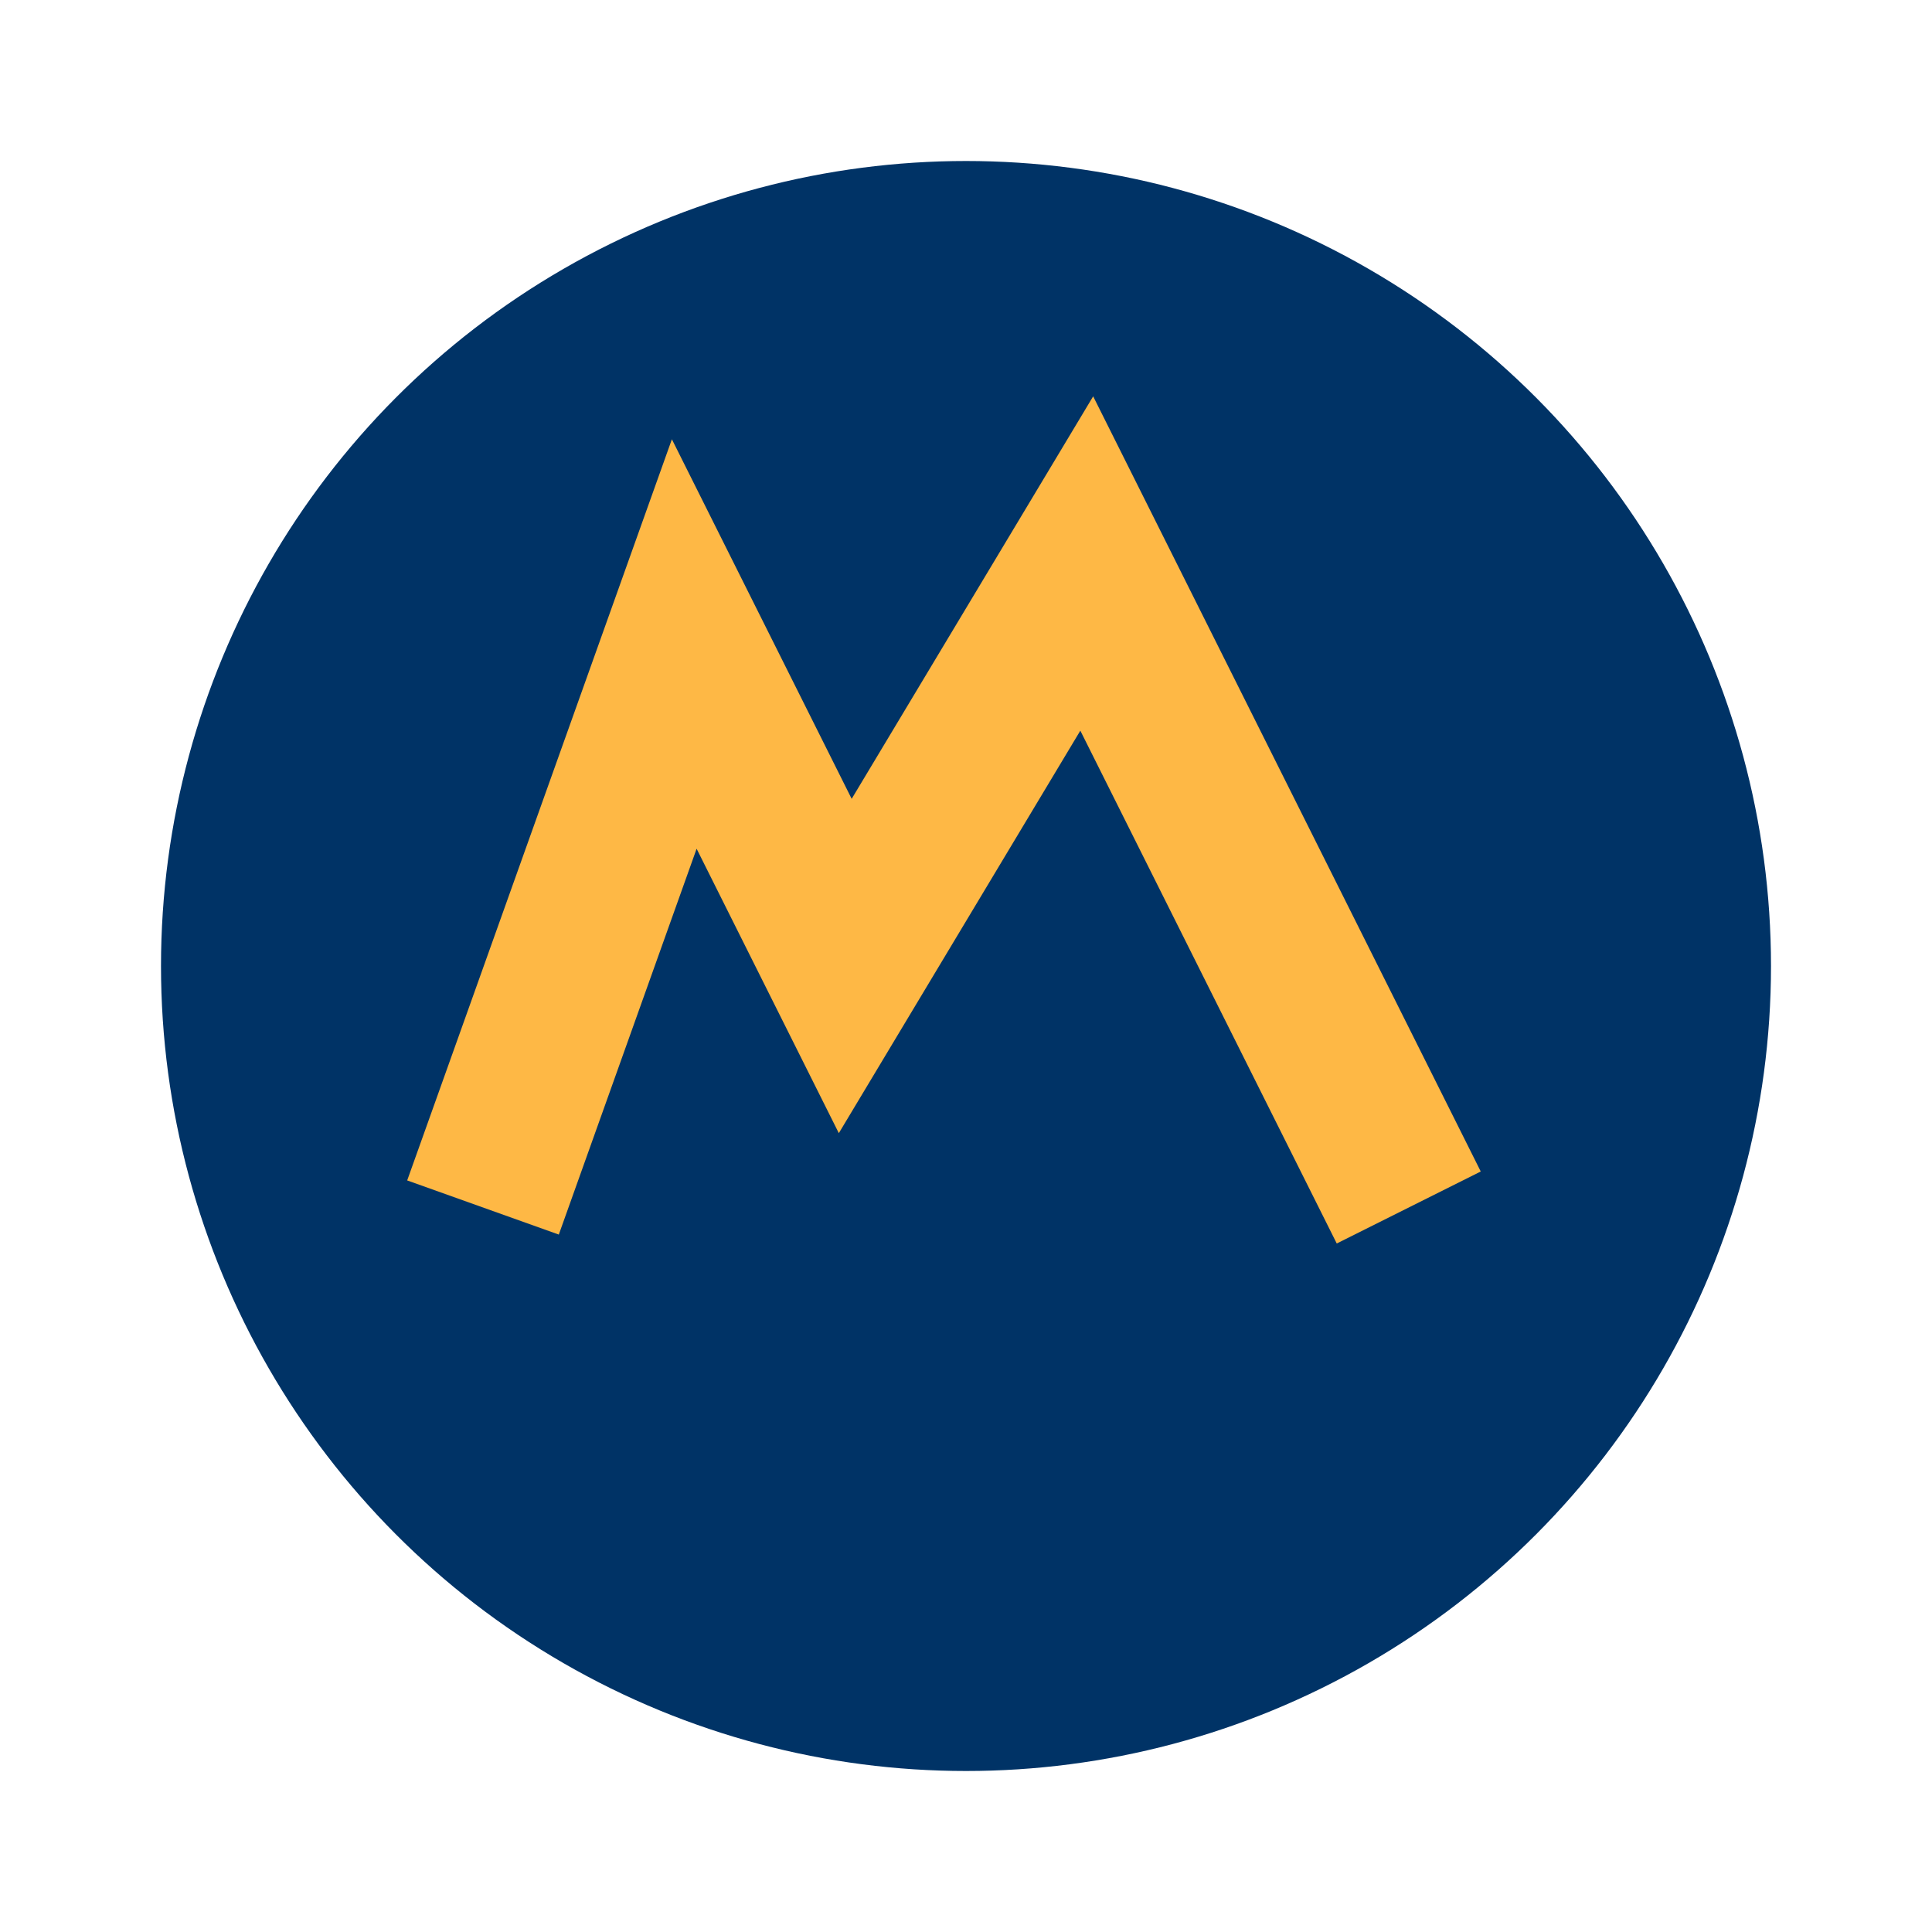
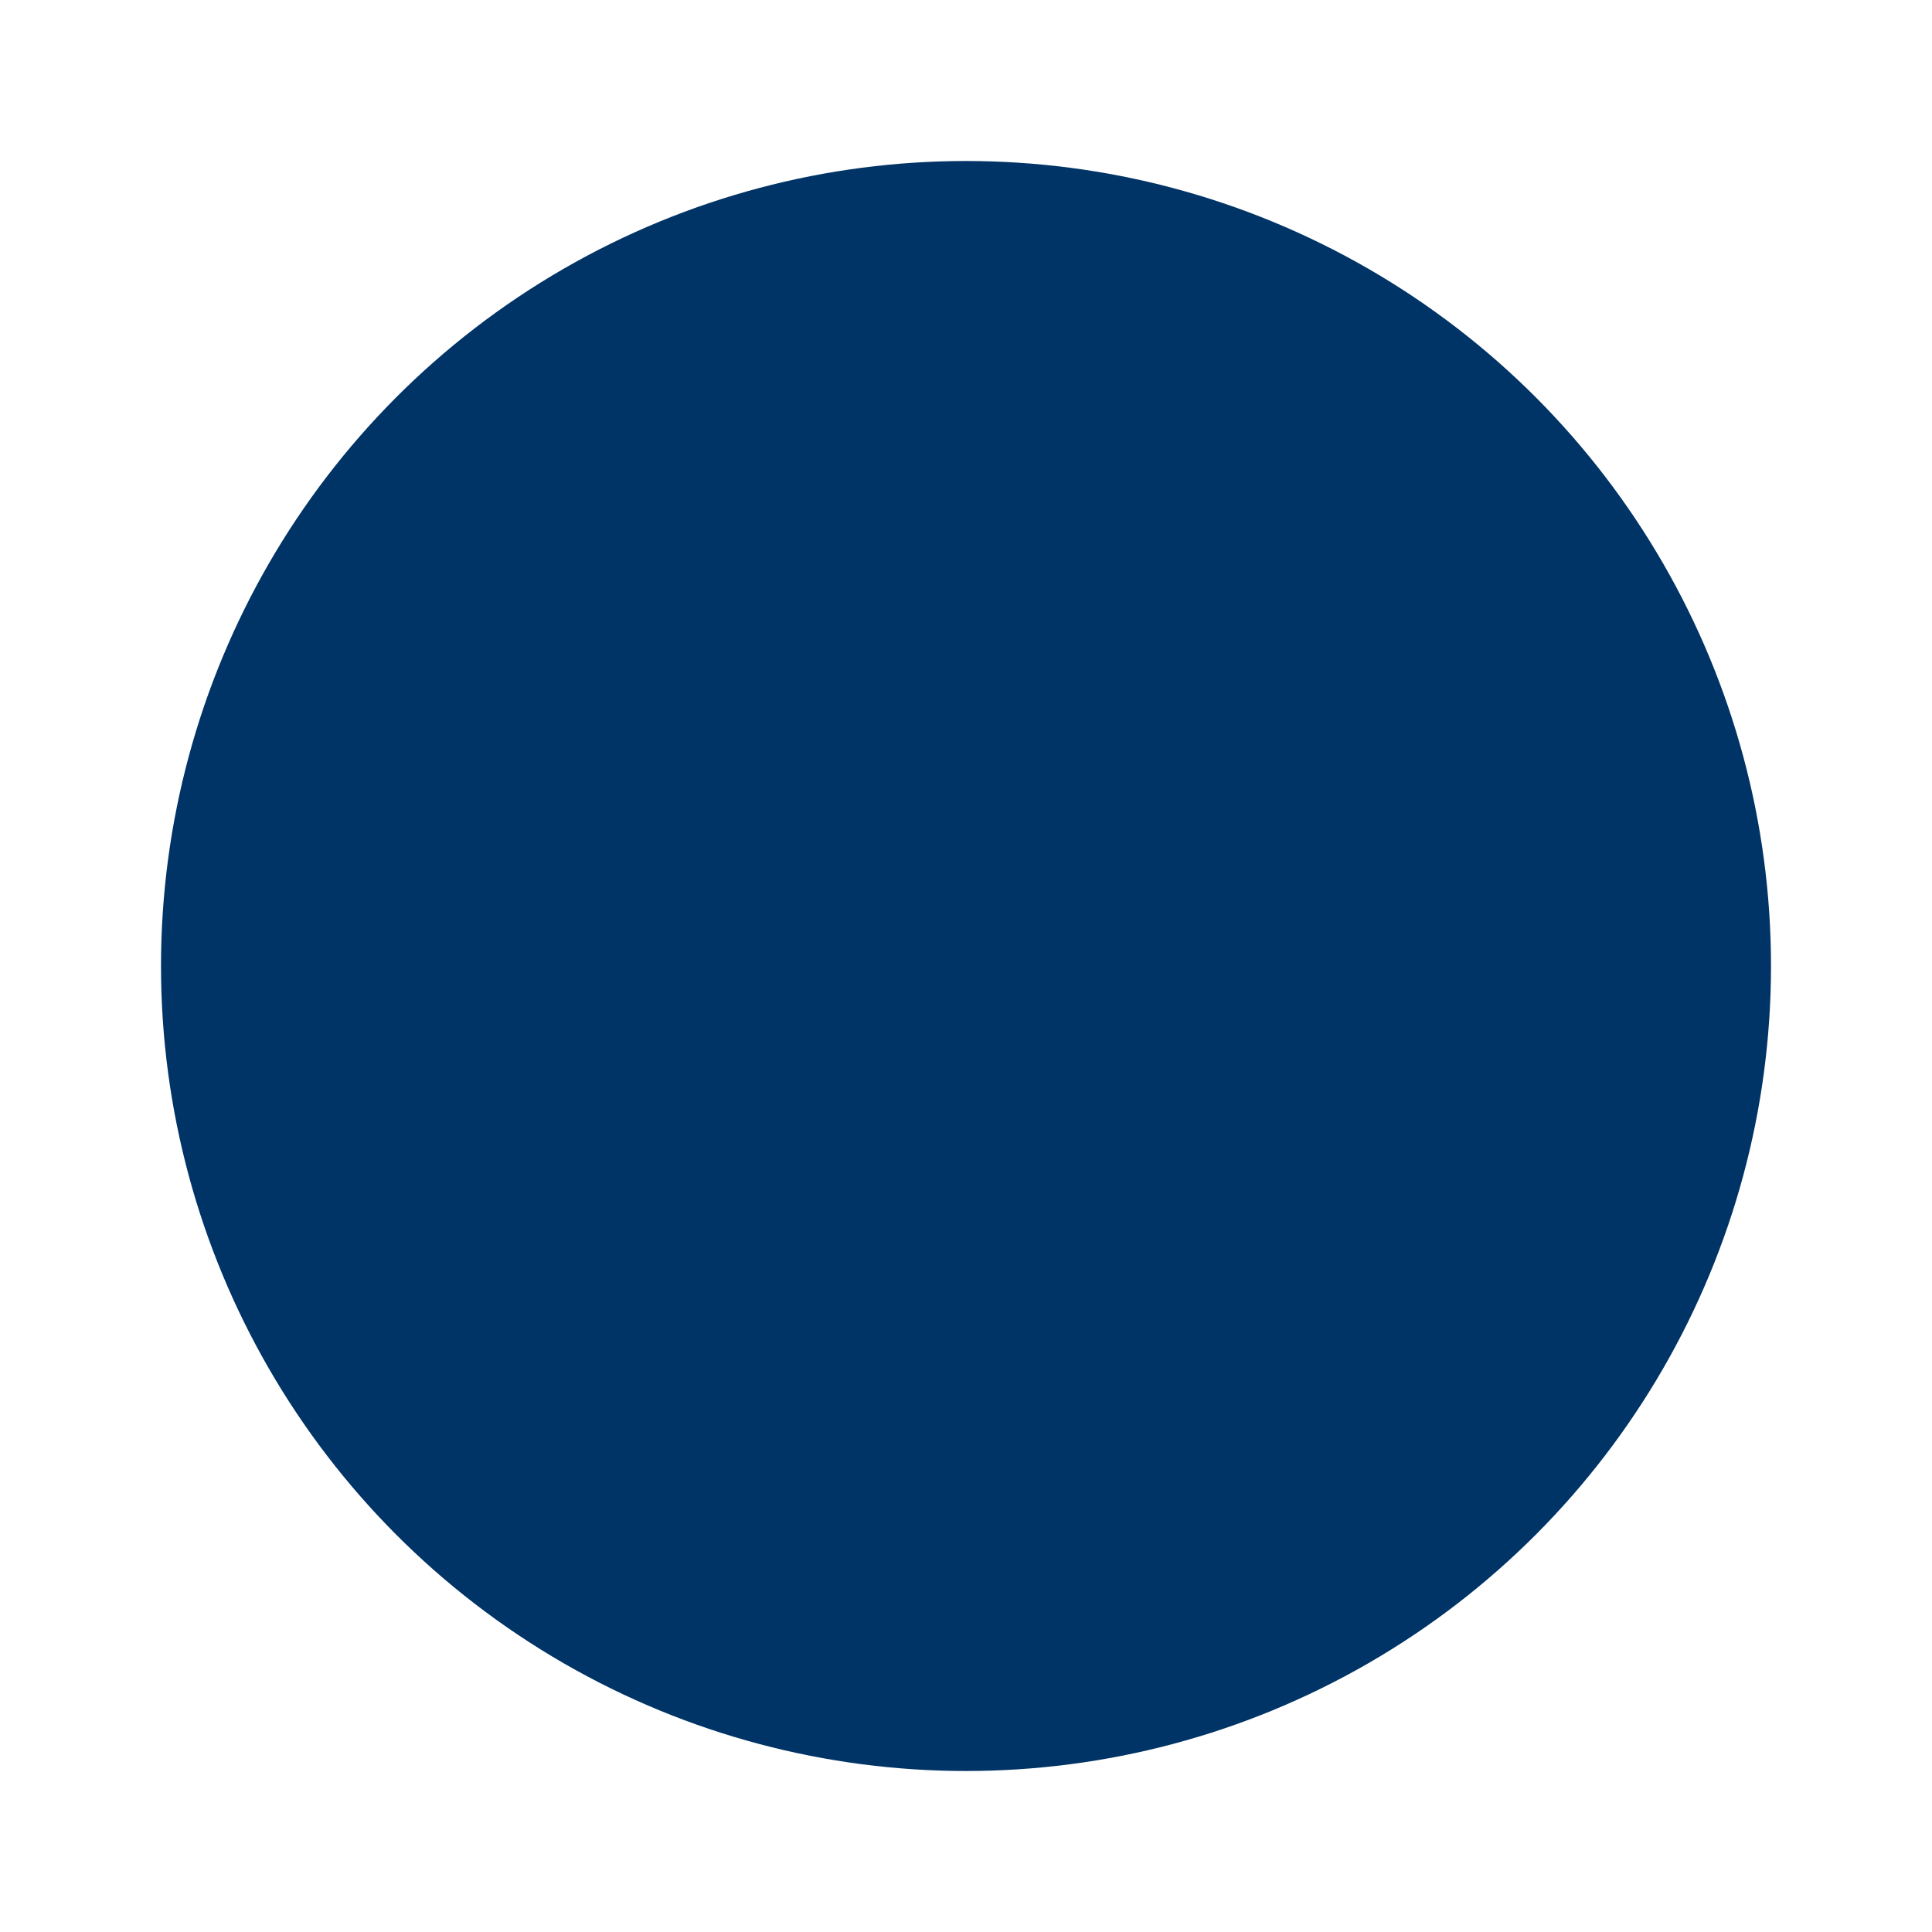
<svg xmlns="http://www.w3.org/2000/svg" width="24" height="24" viewBox="0 0 24 24">
  <circle cx="12" cy="12" r="10" fill="#003366" />
-   <path d="M6 15l2.5-7 2 4 3-5 4 8" stroke="#FEB845" stroke-width="2" fill="none" />
</svg>